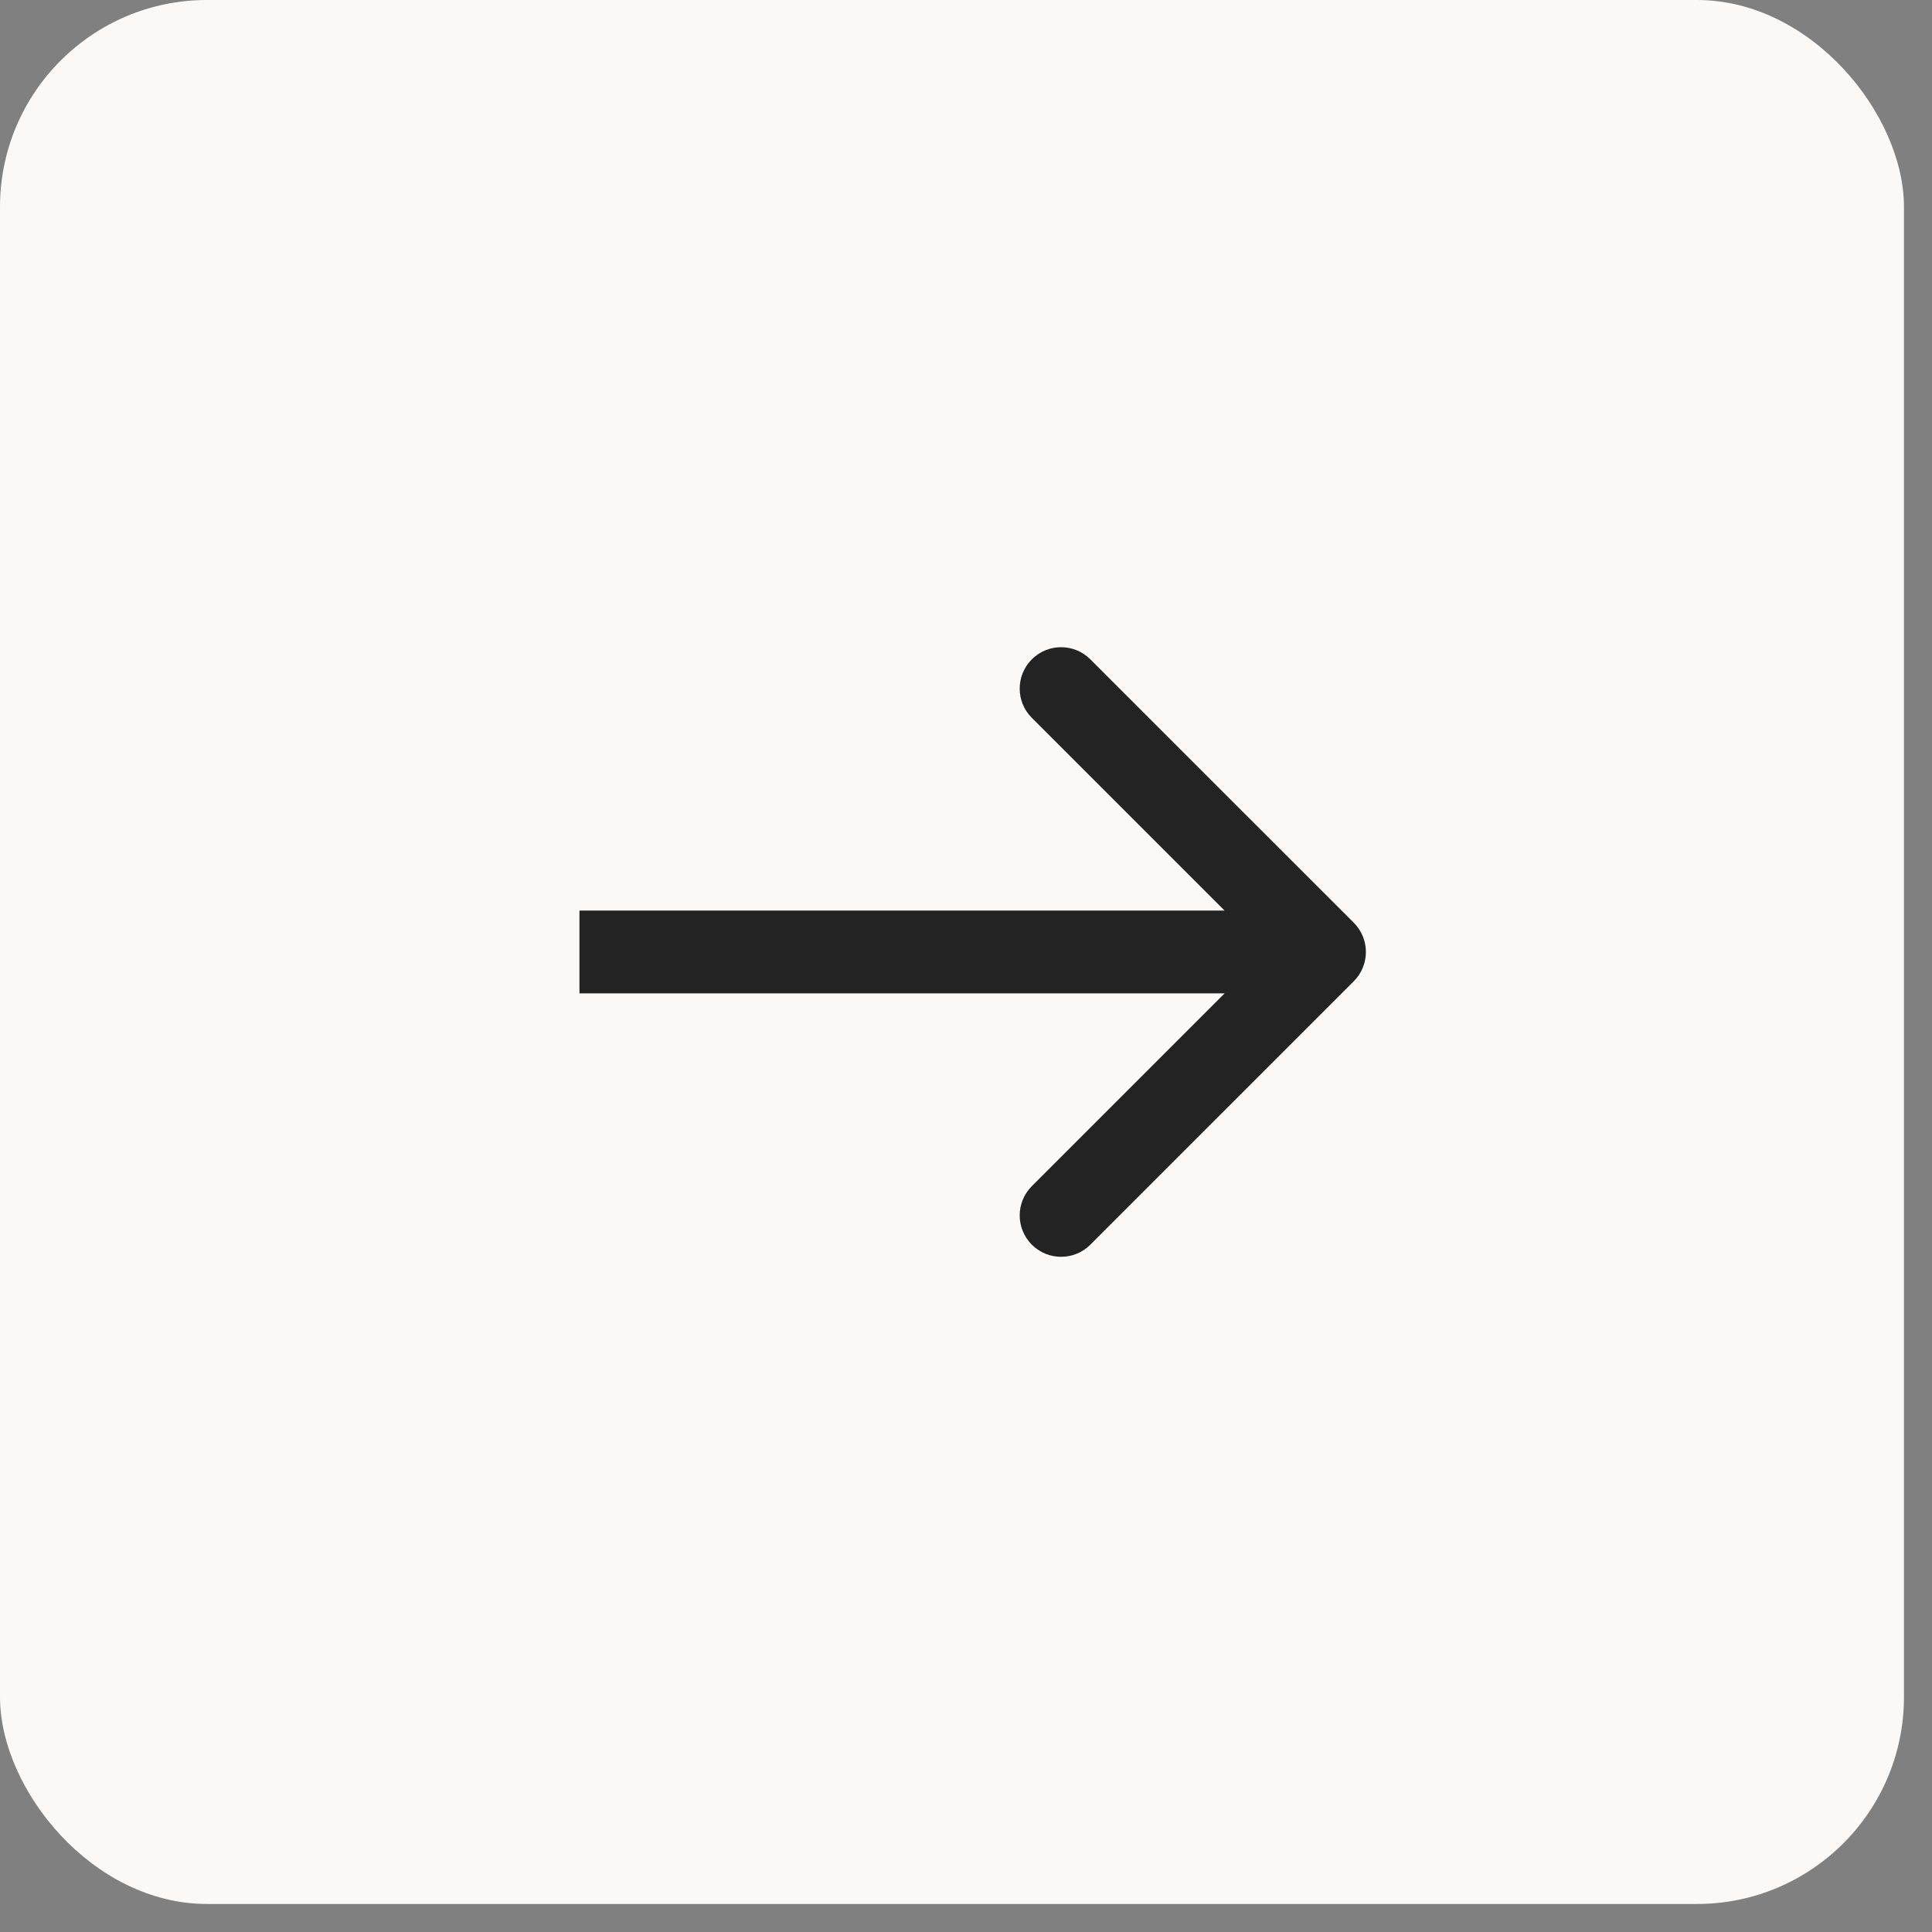
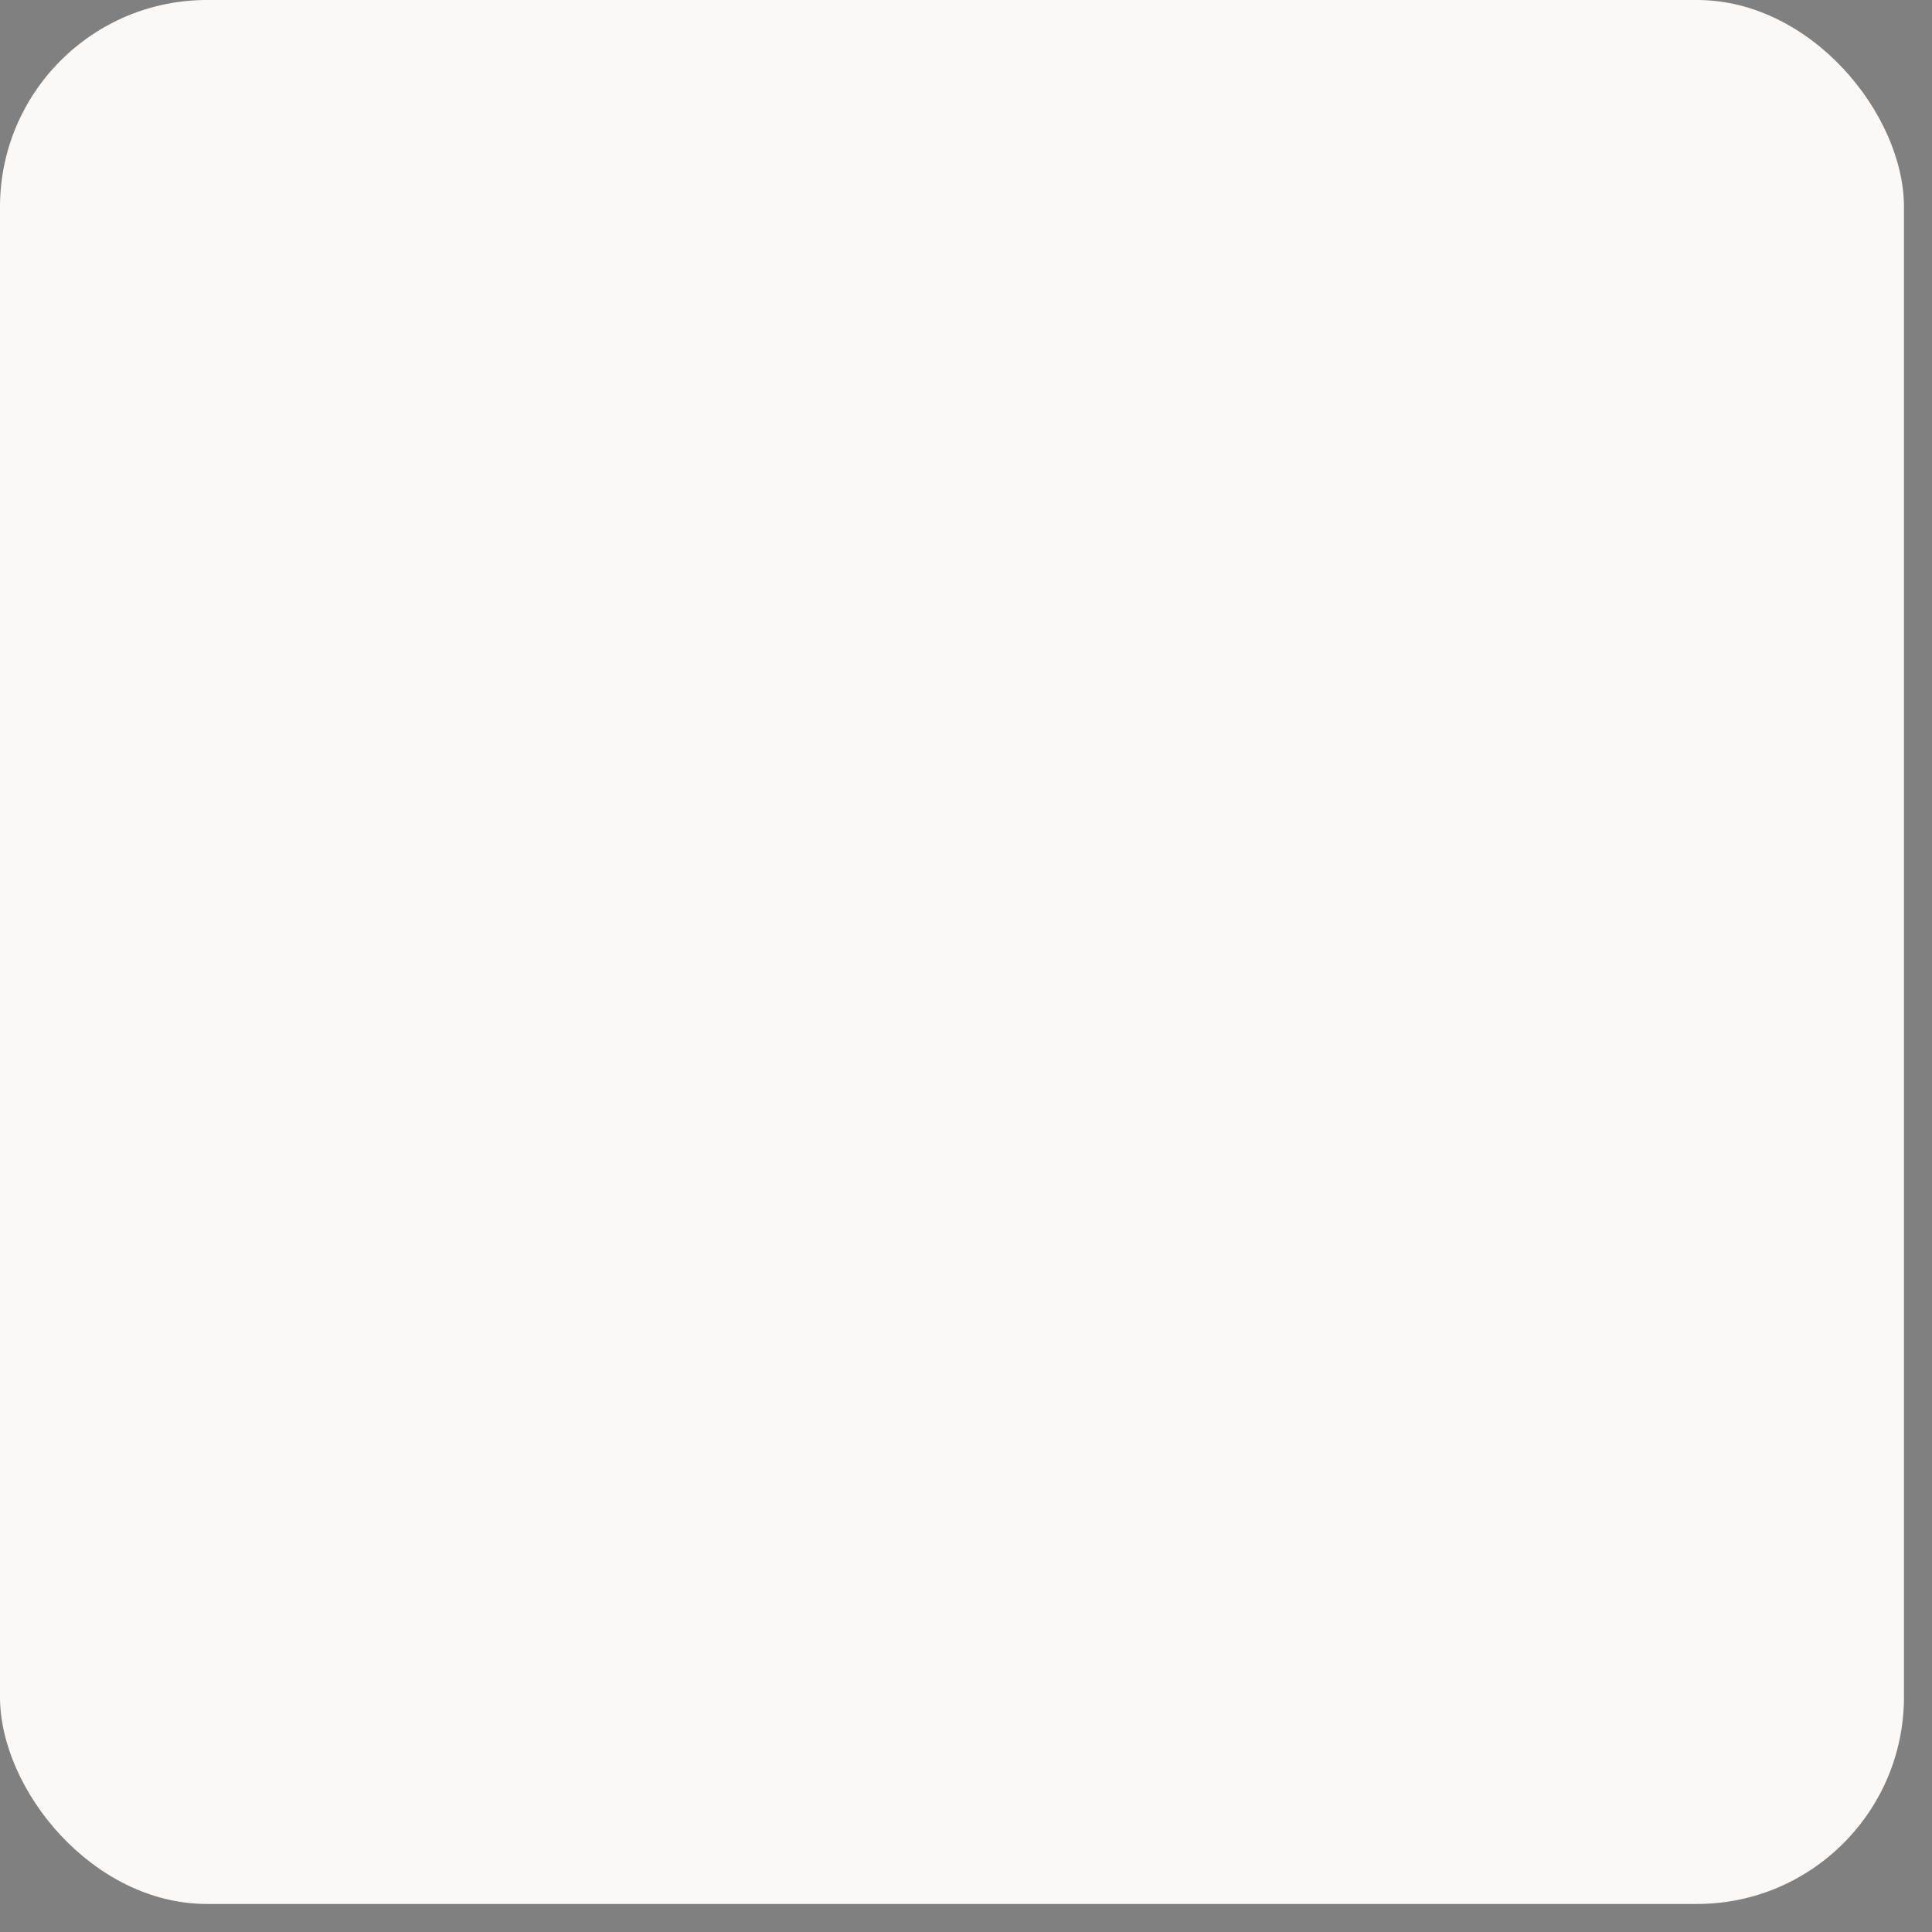
<svg xmlns="http://www.w3.org/2000/svg" width="41" height="41" viewBox="0 0 41 41" fill="none">
  <rect x="0" y="0" width="41" height="41" fill="#808080" stroke="none" />
  <rect width="40.405" height="40.405" rx="4.392" fill="#FCF8F5" />
-   <path d="M28.729 20.824C29.072 20.481 29.072 19.925 28.729 19.581L23.139 13.992C22.796 13.649 22.24 13.649 21.897 13.992C21.554 14.335 21.554 14.891 21.897 15.234L26.866 20.203L21.897 25.172C21.554 25.515 21.554 26.071 21.897 26.414C22.24 26.757 22.796 26.757 23.139 26.414L28.729 20.824ZM12.297 20.203V21.081H28.108V20.203V19.324H12.297V20.203Z" fill="#232323" />
</svg>